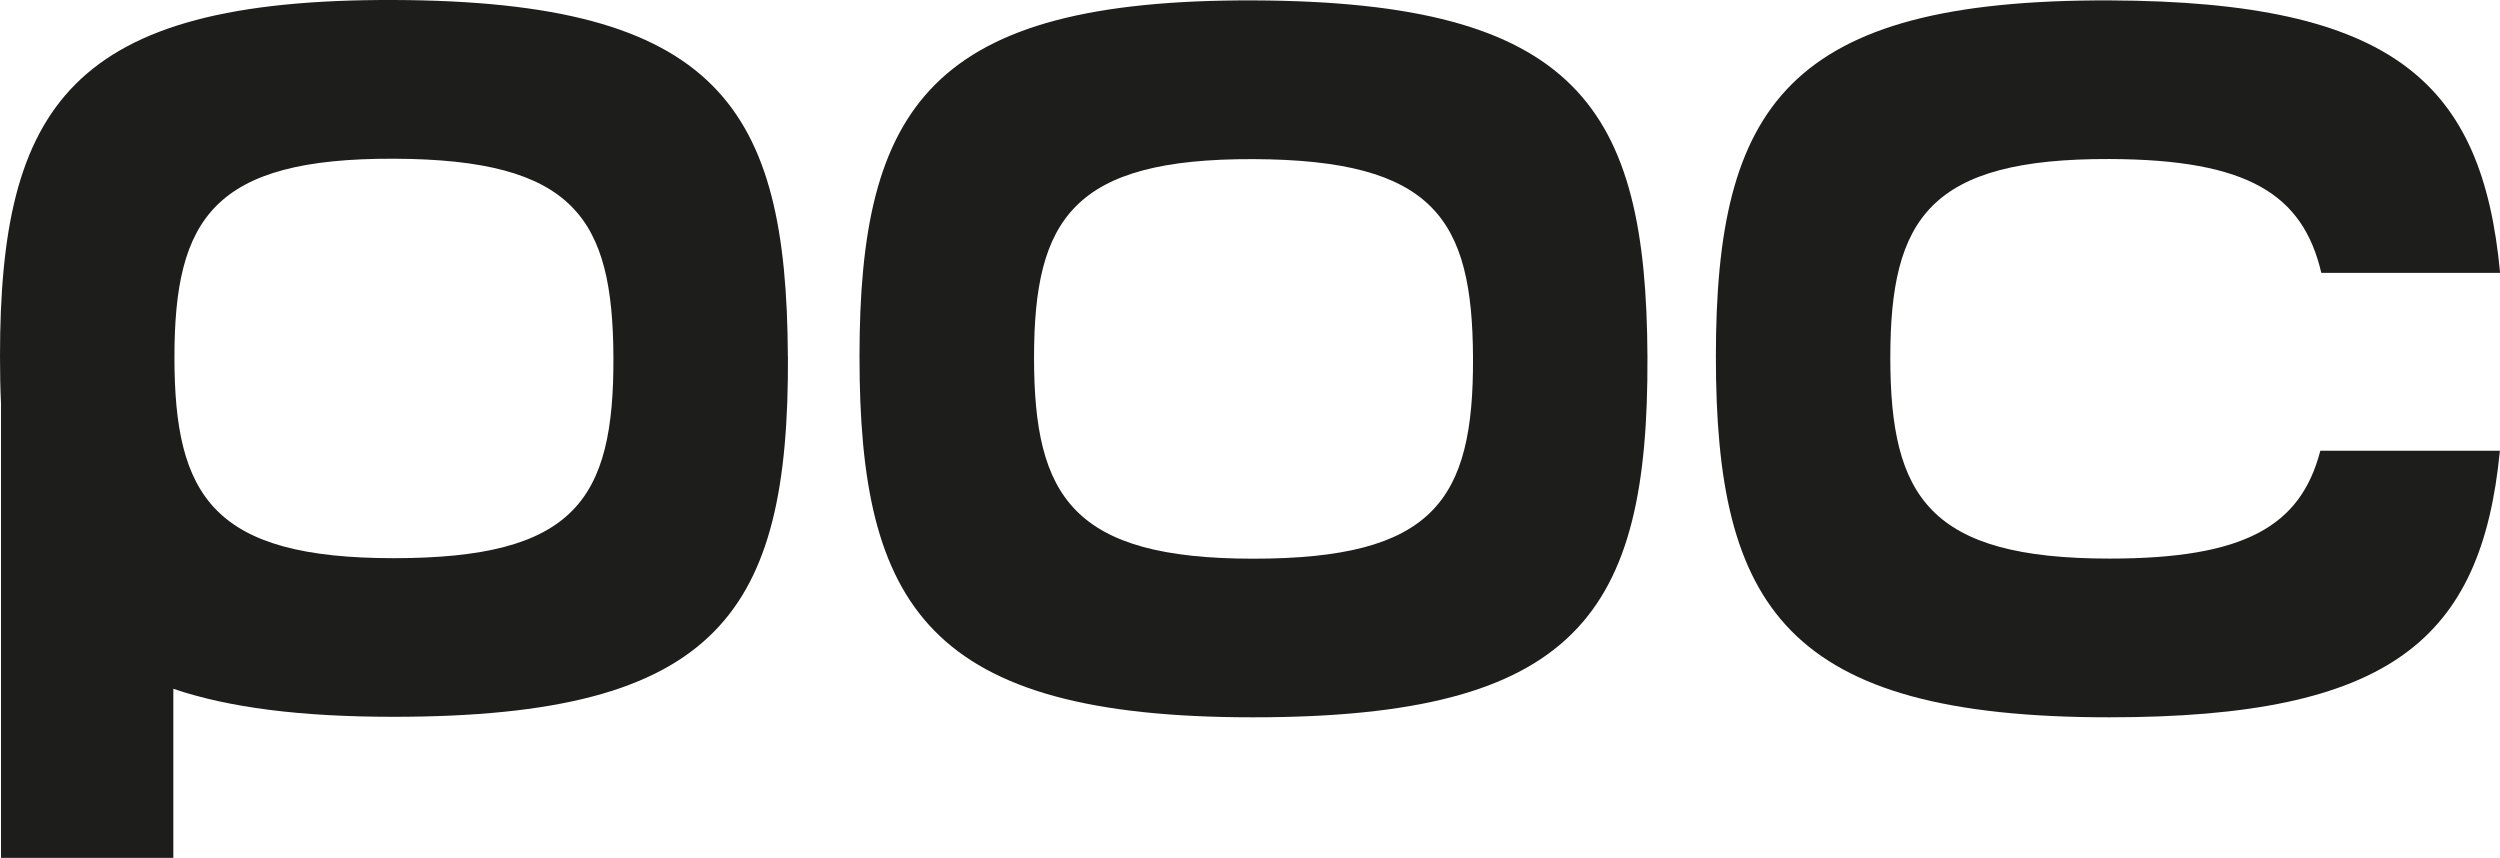
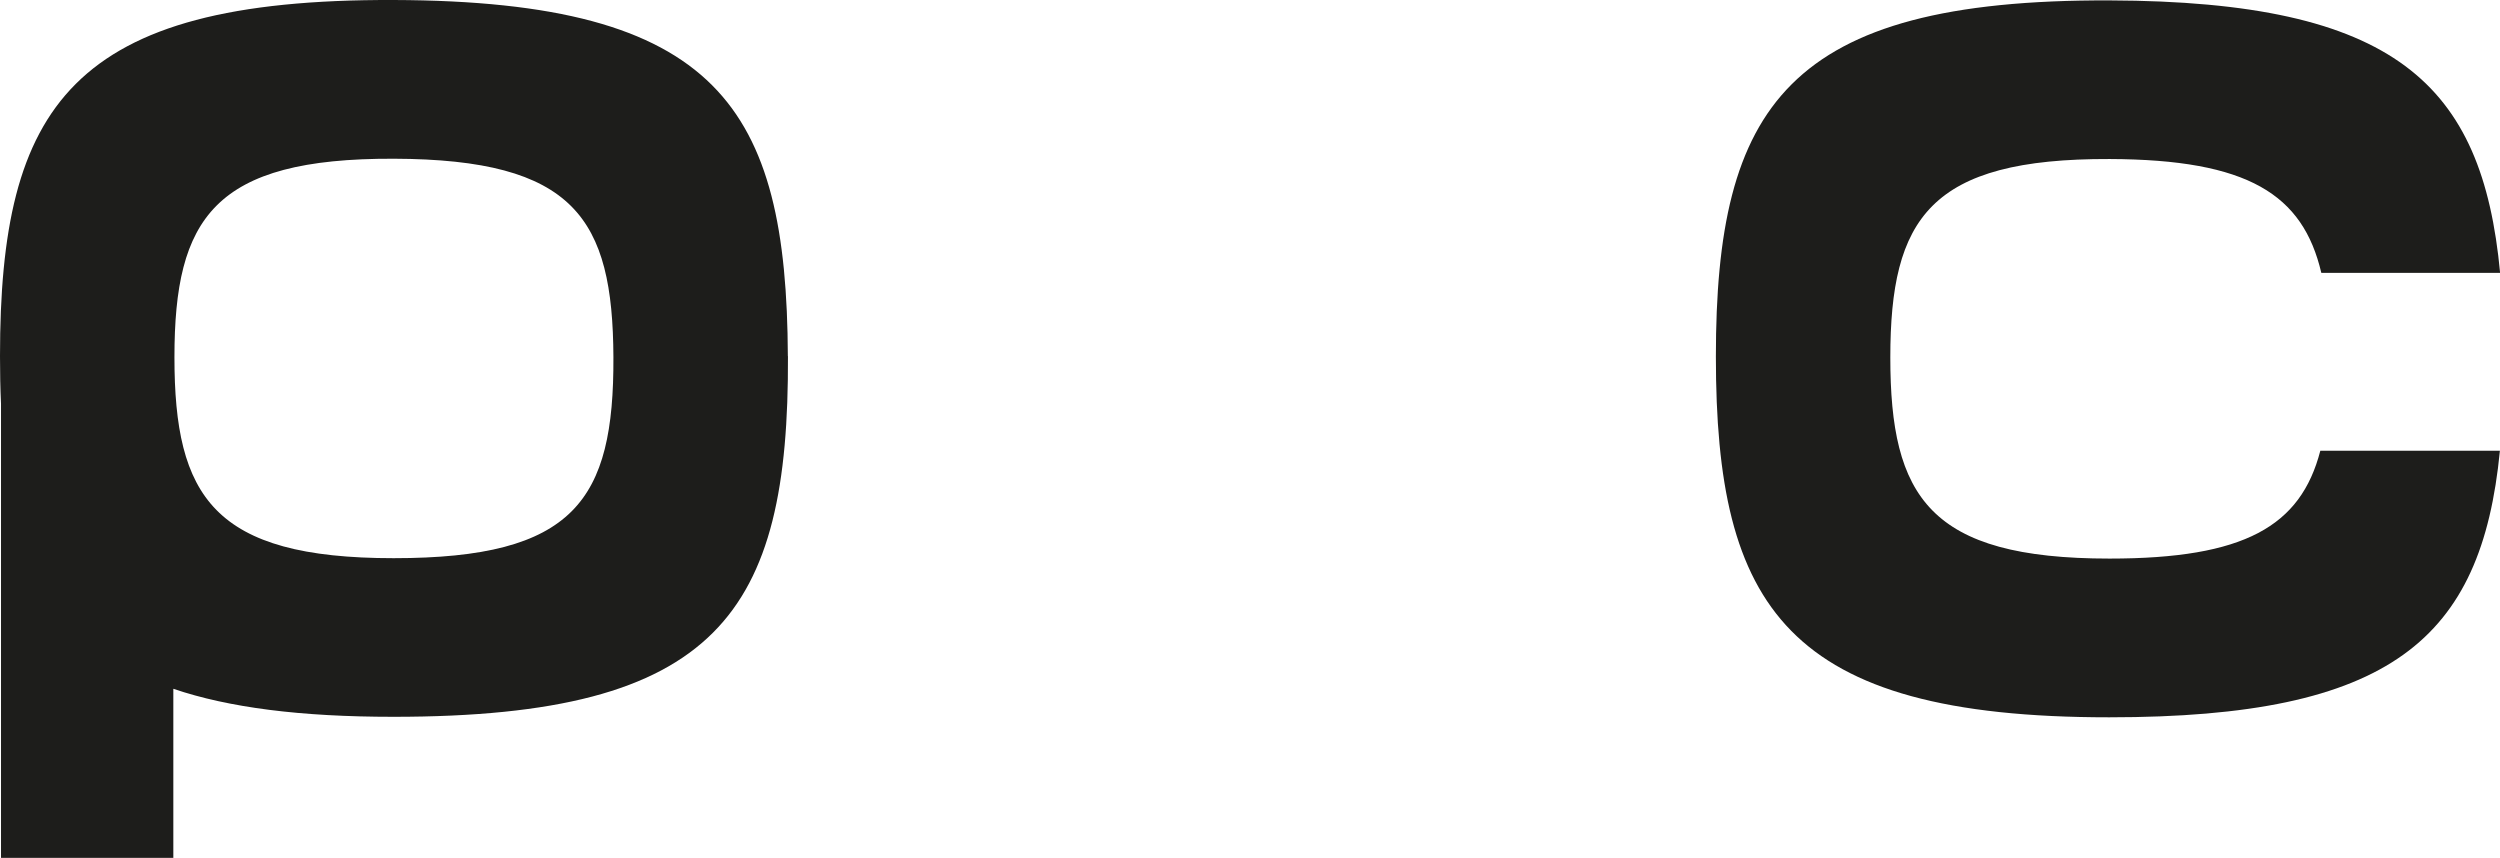
<svg xmlns="http://www.w3.org/2000/svg" id="Lager_1" viewBox="0 0 248.08 85.13">
  <defs>
    <style>.cls-1{fill:#1d1d1b;}</style>
  </defs>
  <path class="cls-1" d="m78.18,35.35C78.07,10.63,71.25.11,39.07,0,7.05-.11,0,10.51,0,35.35c0,1.63.03,3.2.1,4.71v45.07h17.1v-16.78c5.5,1.87,12.63,2.78,21.84,2.78,32.21,0,39.26-10.29,39.15-35.79Zm-39.12,20.04c-17.89,0-21.75-6.11-21.75-19.94s3.93-19.76,21.77-19.7c17.93.06,21.73,5.92,21.79,19.7.06,14.21-3.87,19.94-21.81,19.94Z" />
-   <path class="cls-1" d="m163.48,35.39c.11,25.5-6.94,35.79-39.15,35.79s-39.04-10.96-39.04-35.79S92.35-.07,124.37.04c32.17.11,39,10.62,39.11,35.35Zm-39.1-19.6c-17.84-.06-21.77,5.86-21.77,19.7s3.87,19.95,21.75,19.95,21.88-5.74,21.81-19.95c-.06-13.77-3.86-19.63-21.79-19.7Z" />
  <path class="cls-1" d="m248.07,44.73c-1.82,18.71-10.83,26.45-38.77,26.45-32.1,0-39.03-10.96-39.03-35.79S177.31-.07,209.34.04c28.31.1,36.99,8.25,38.75,27.04h-17.74c-1.83-7.8-7.27-11.25-21-11.3-17.84-.06-21.77,5.86-21.77,19.7s3.87,19.95,21.75,19.95c13.38,0,18.97-3.19,20.92-10.7h17.83Z" />
</svg>